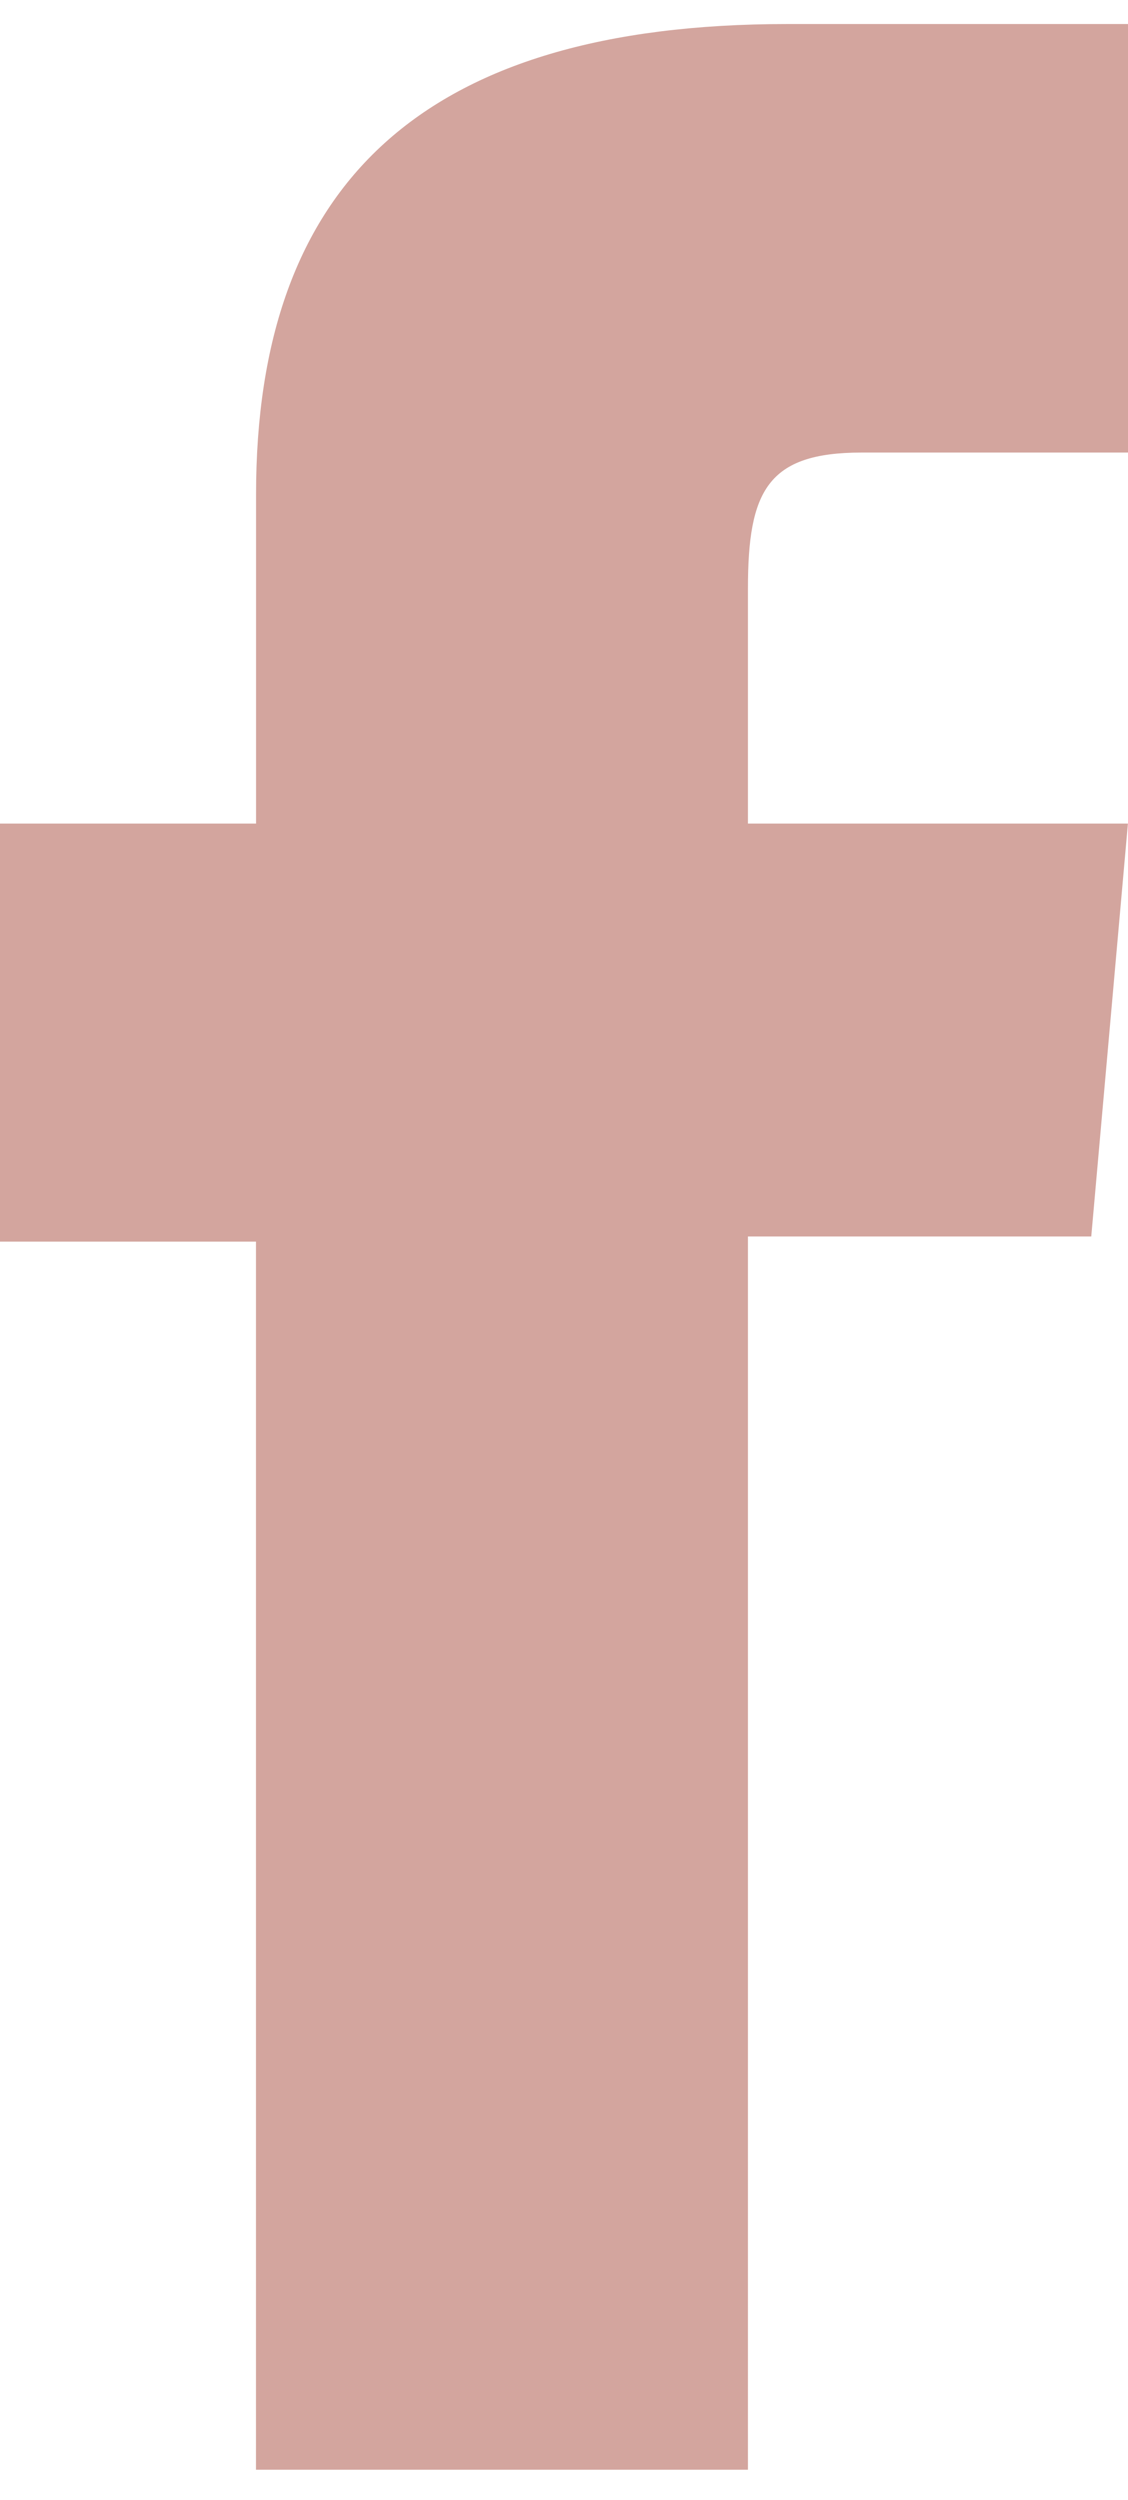
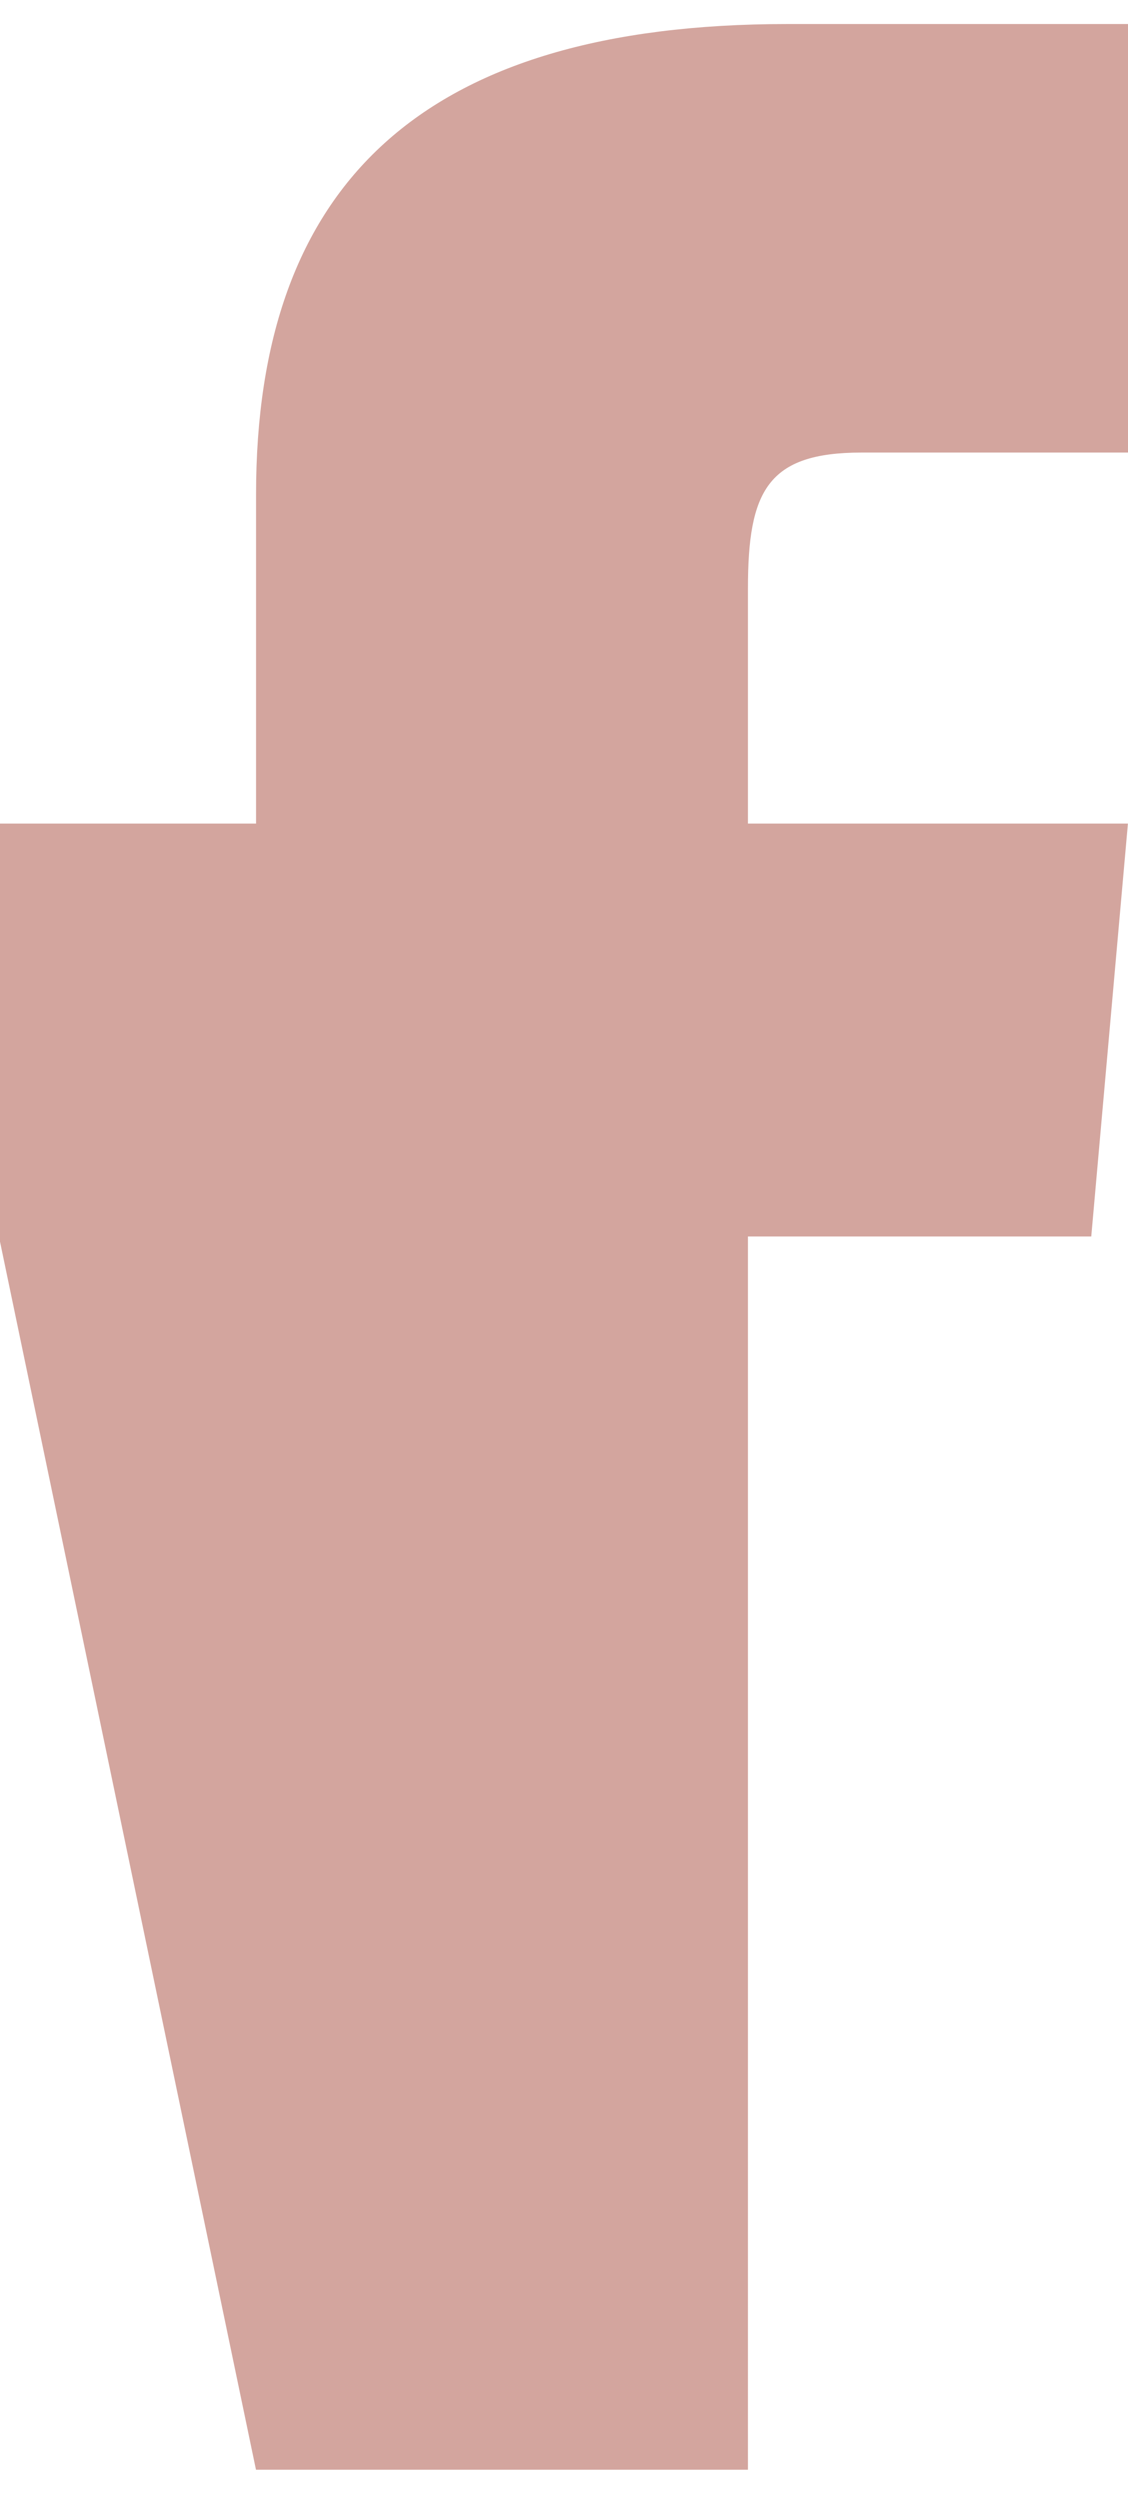
<svg xmlns="http://www.w3.org/2000/svg" width="14" height="31" viewBox="0 0 14 31">
  <g>
    <g clip-path="url(#clip-8dc5057a-ed61-4e15-ab53-dedfac866891)">
      <g>
-         <path fill="#d3a59e" d="M3.177 30.626h6.106V15.333h4.261l.455-5.12H9.283V7.296c0-1.207.243-1.684 1.41-1.684H14V.298h-4.23c-4.543 0-6.592 2-6.592 5.832v4.083H0v5.184h3.177z" />
+         <path fill="#d3a59e" d="M3.177 30.626h6.106V15.333h4.261l.455-5.12H9.283V7.296c0-1.207.243-1.684 1.41-1.684H14V.298h-4.23c-4.543 0-6.592 2-6.592 5.832v4.083H0v5.184z" />
      </g>
    </g>
  </g>
</svg>